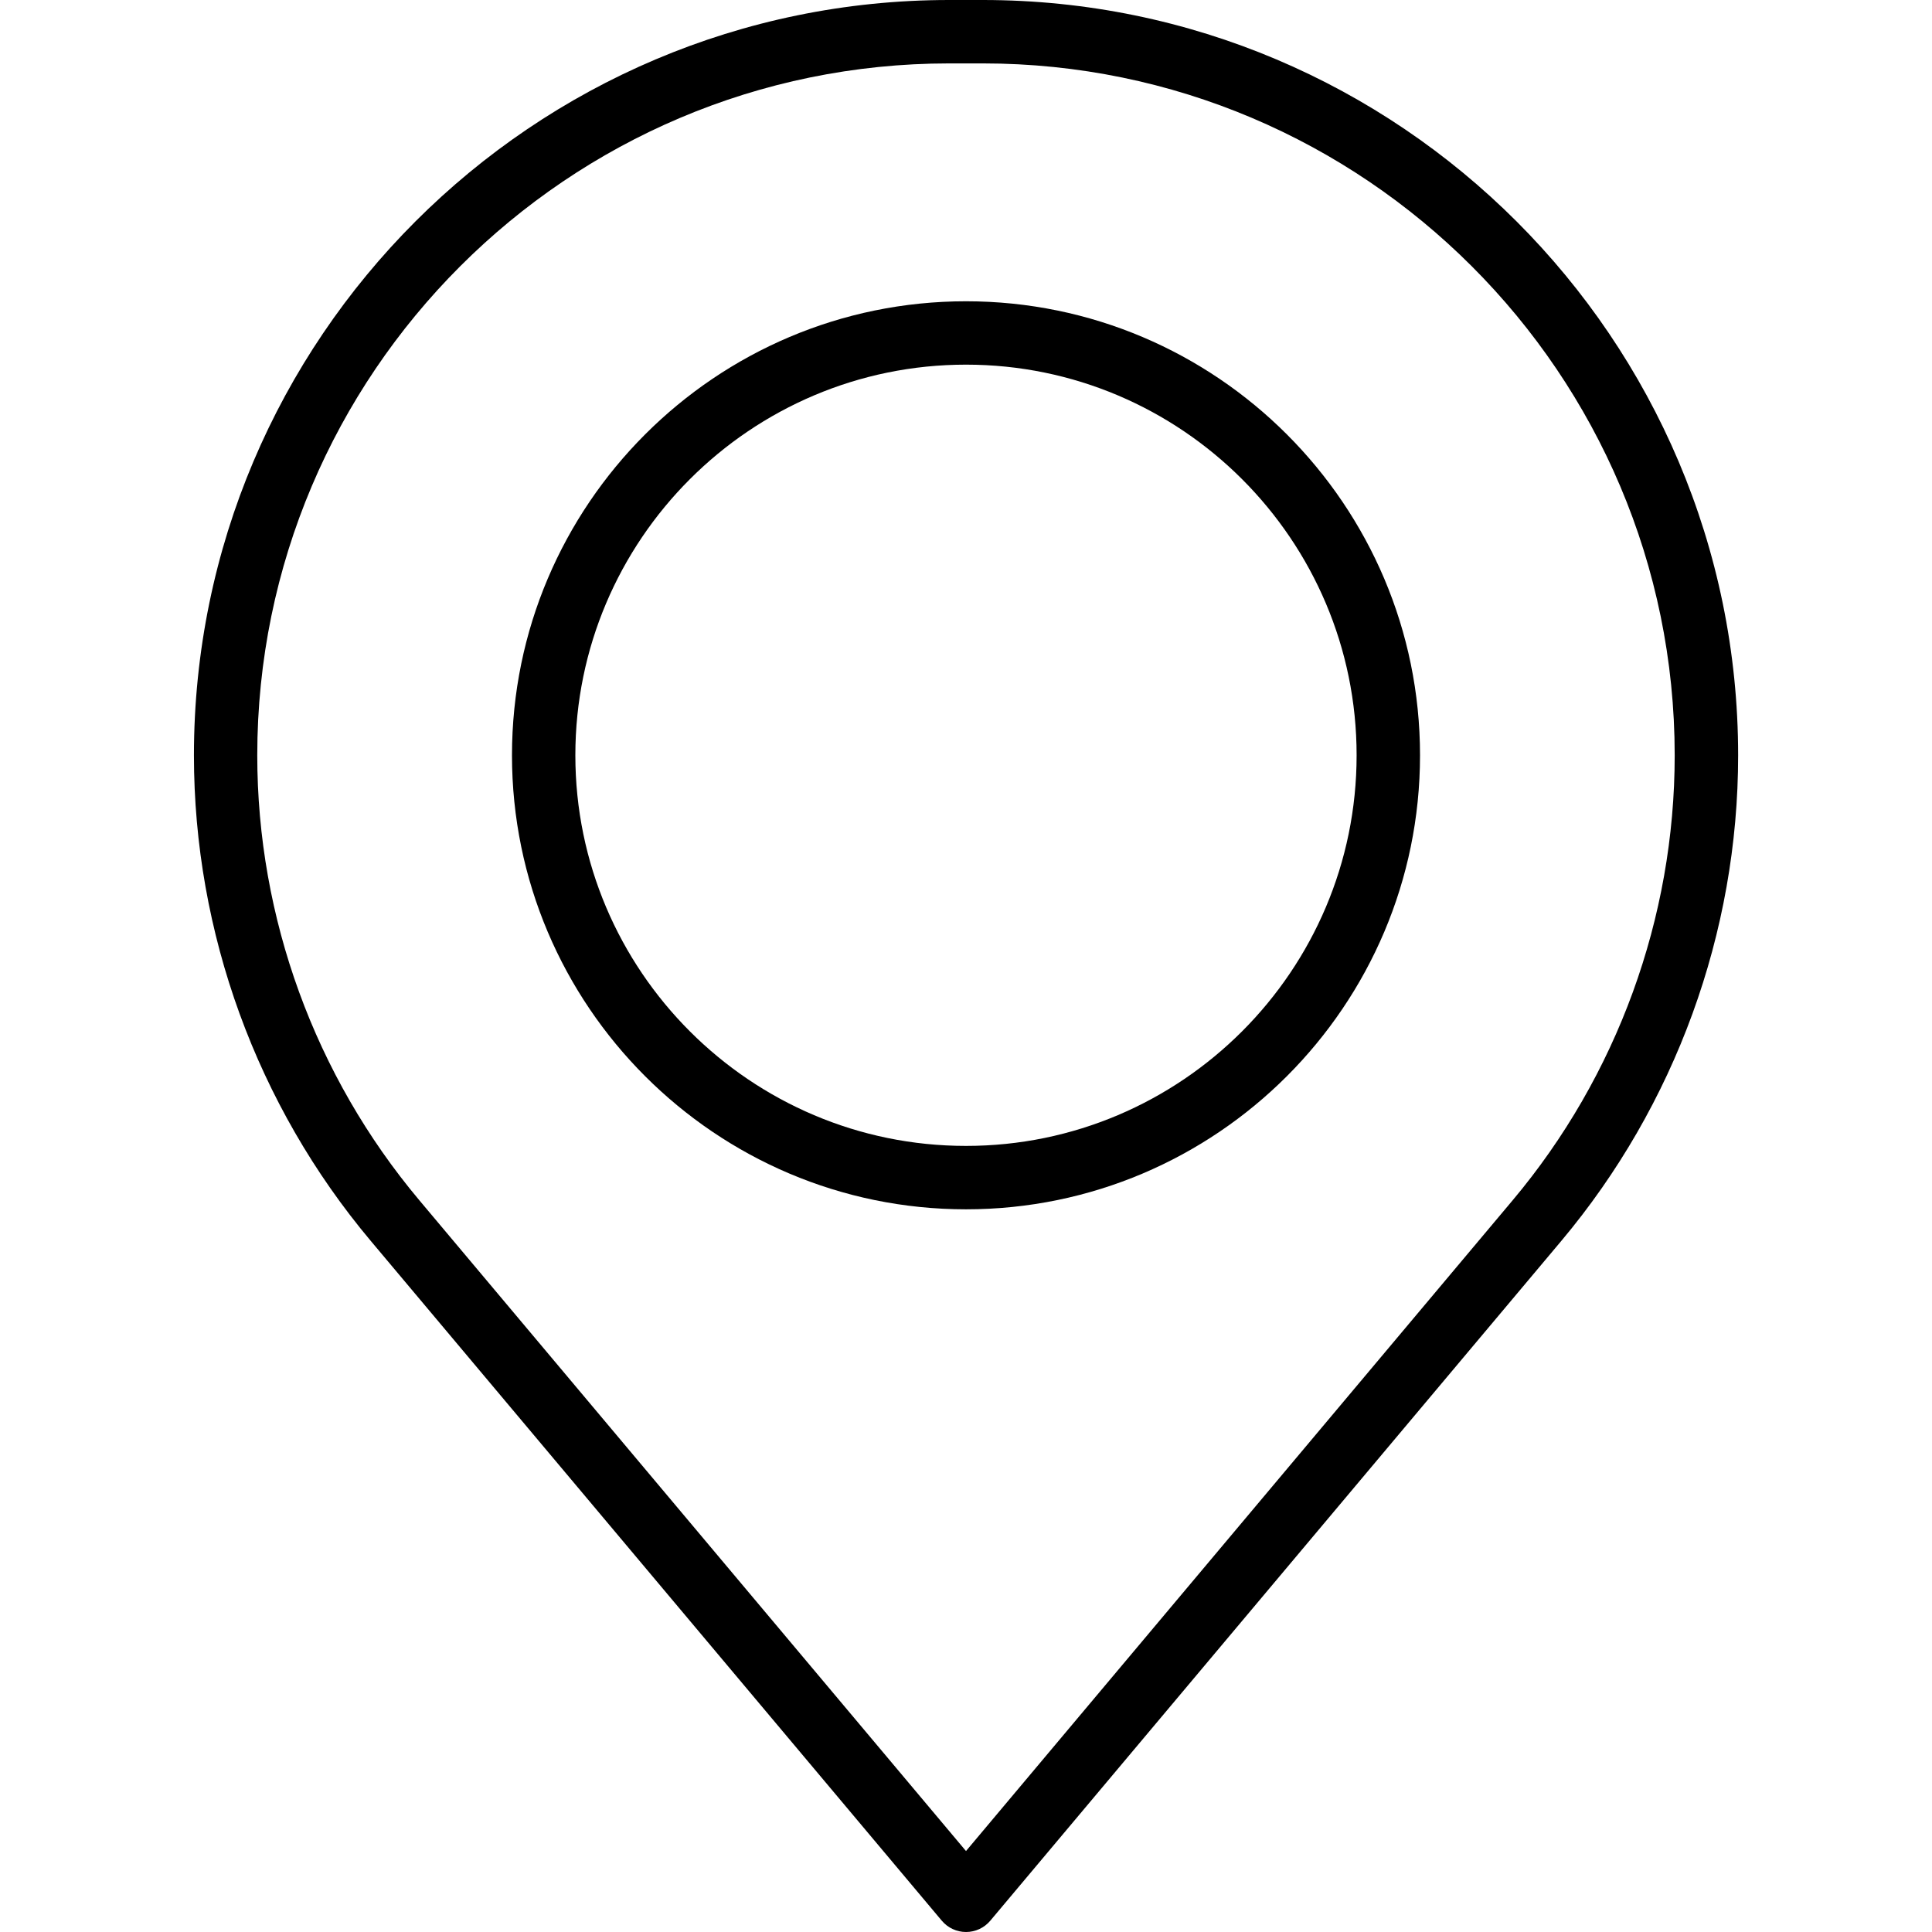
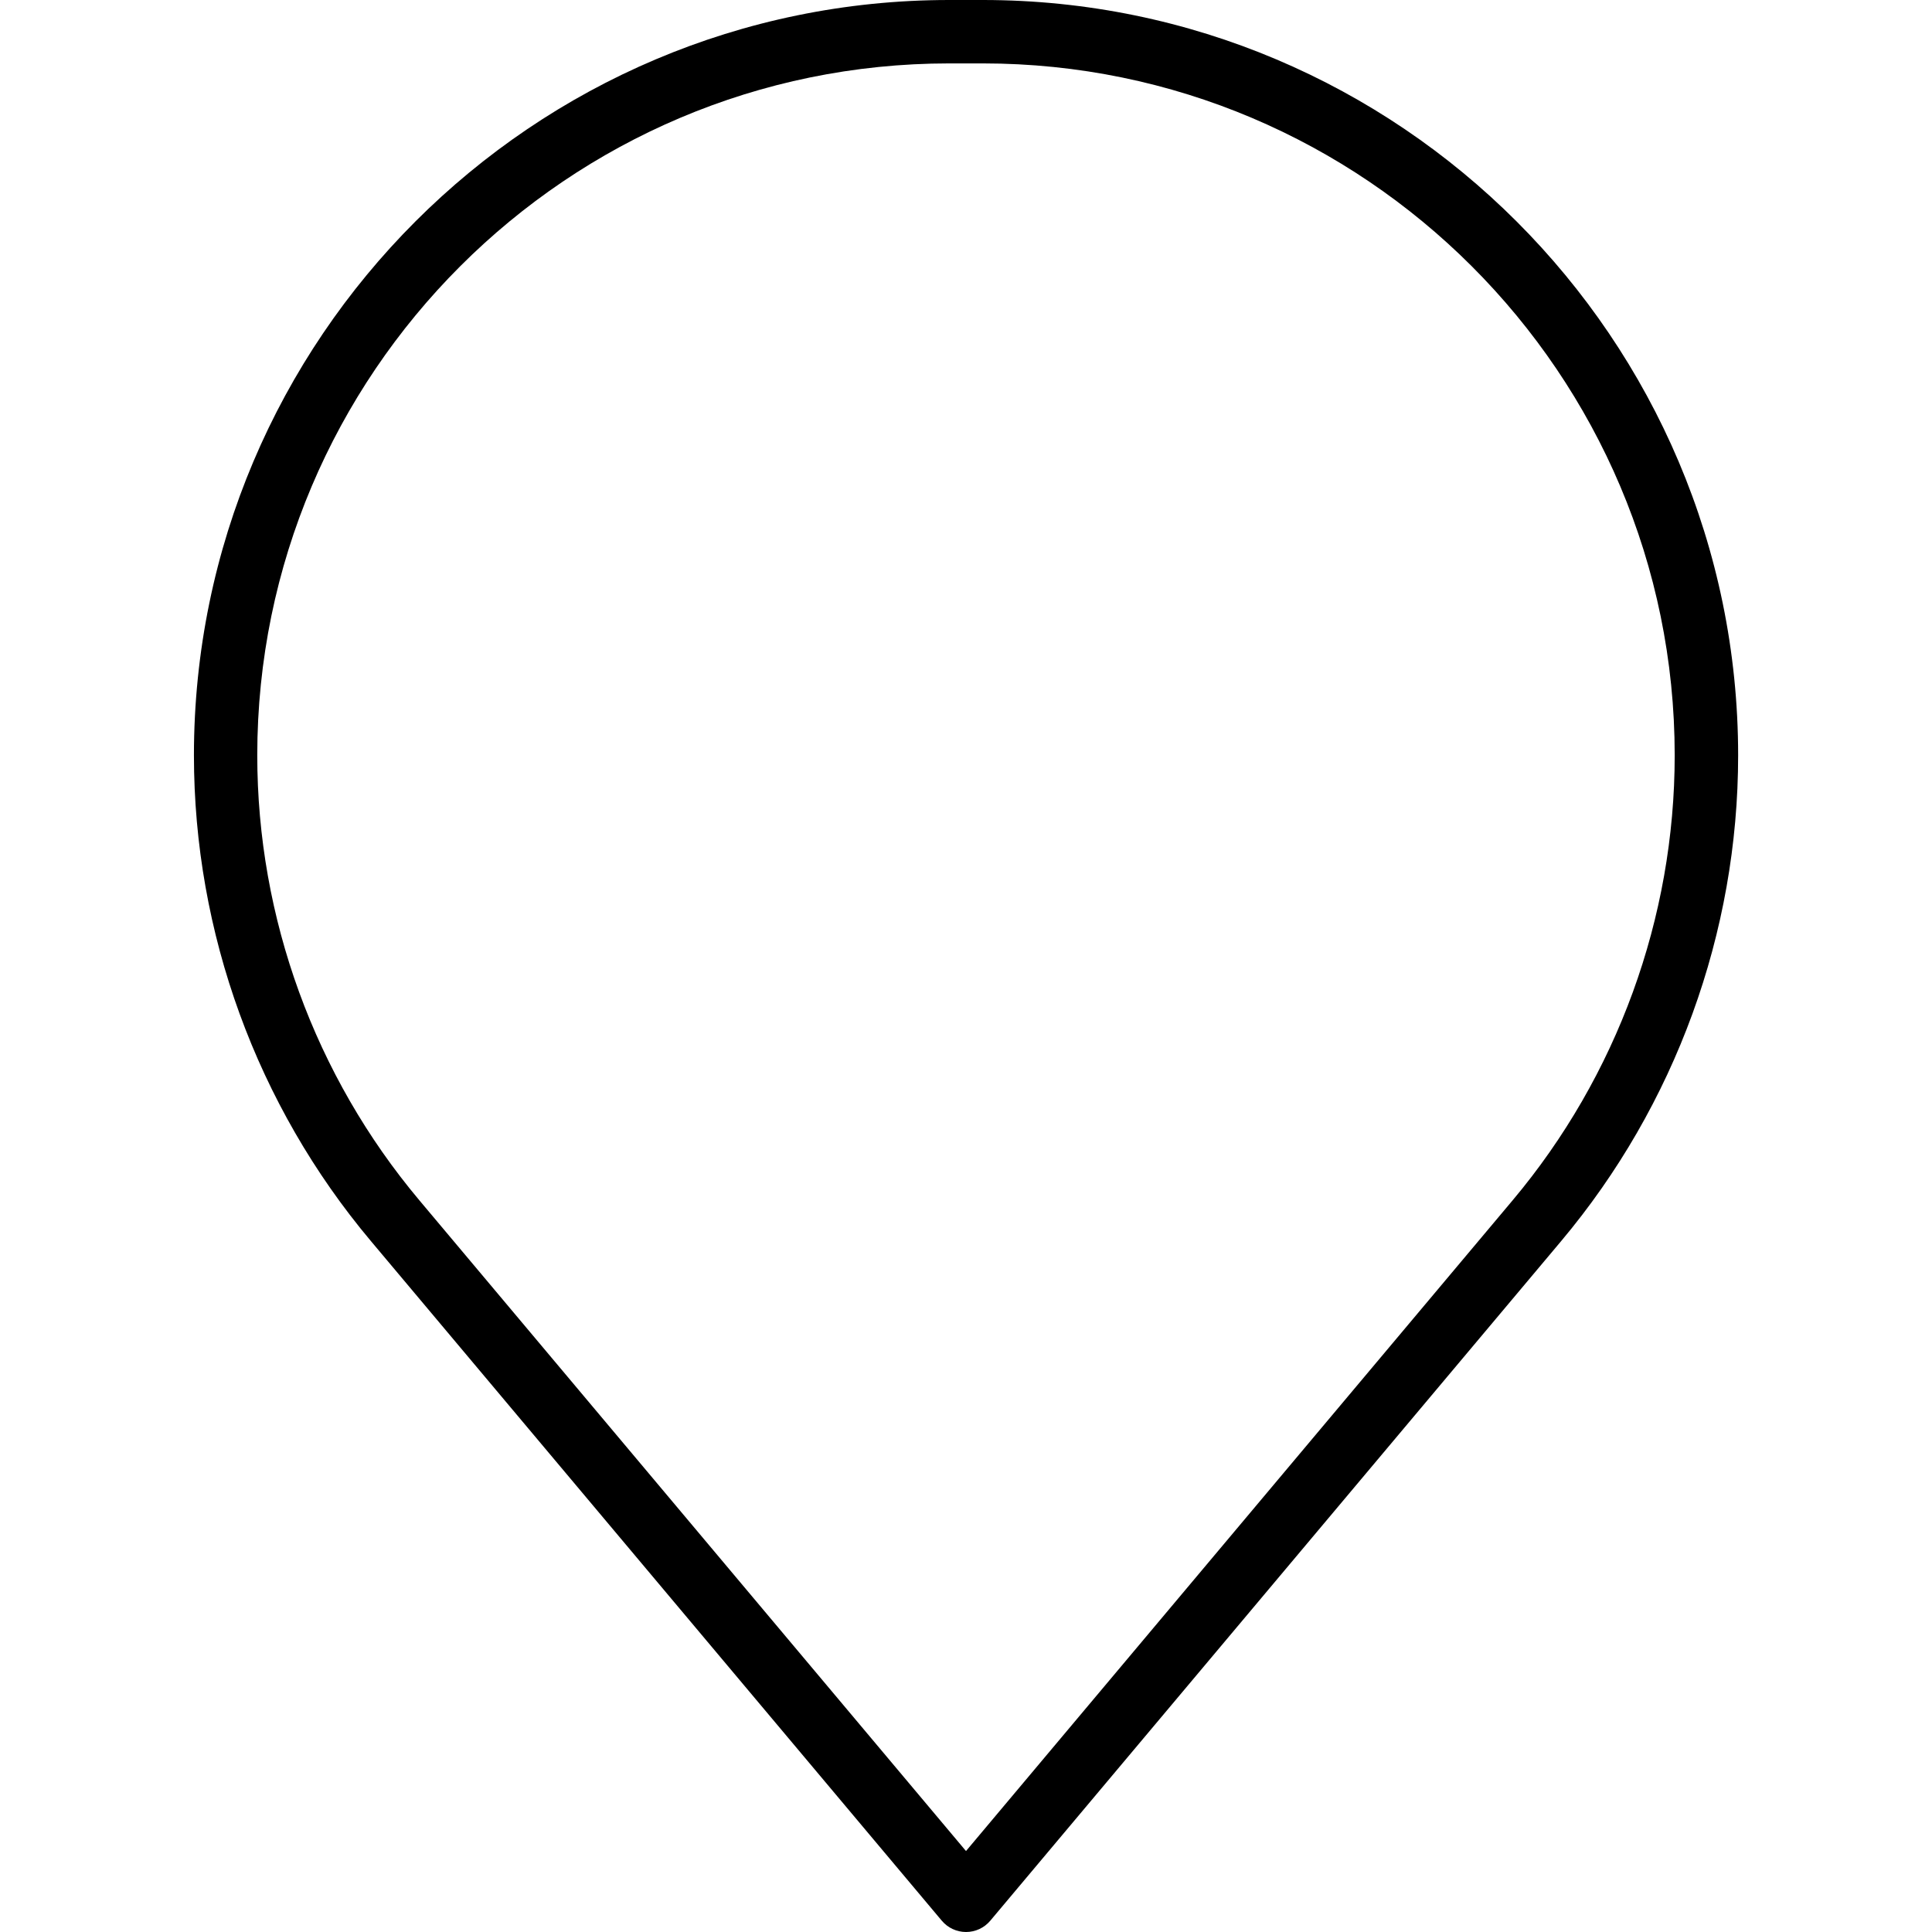
<svg xmlns="http://www.w3.org/2000/svg" id="Ebene_1" data-name="Ebene 1" viewBox="0 0 500 500">
  <defs>
    <style>
      .cls-1 {
        fill: #000;
      }
    </style>
  </defs>
  <path class="cls-1" d="M254.35,0h-8.69C137.87,0,50.19,87.69,50.19,195.47c0,45.91,16.26,90.57,45.8,125.72l147.74,175.88c1.56,1.86,3.86,2.93,6.28,2.93s4.72-1.07,6.28-2.93l147.74-175.88c29.53-35.16,45.8-79.81,45.8-125.72C449.81,87.69,362.13,0,254.35,0ZM391.46,310.65l-141.46,168.4-141.46-168.4c-27.06-32.21-41.96-73.11-41.96-115.17,0-98.74,80.33-179.07,179.07-179.07h8.69c98.74,0,179.07,80.33,179.07,179.07,0,42.06-14.9,82.97-41.95,115.17Z" />
-   <path class="cls-1" d="M250,77.97c-64.79,0-117.5,52.71-117.5,117.5s52.71,117.5,117.5,117.5,117.5-52.71,117.5-117.5-52.71-117.5-117.5-117.5ZM250,296.56c-55.75,0-101.1-45.35-101.1-101.1s45.35-101.09,101.1-101.09,101.09,45.35,101.09,101.09-45.35,101.1-101.09,101.1Z" />
</svg>